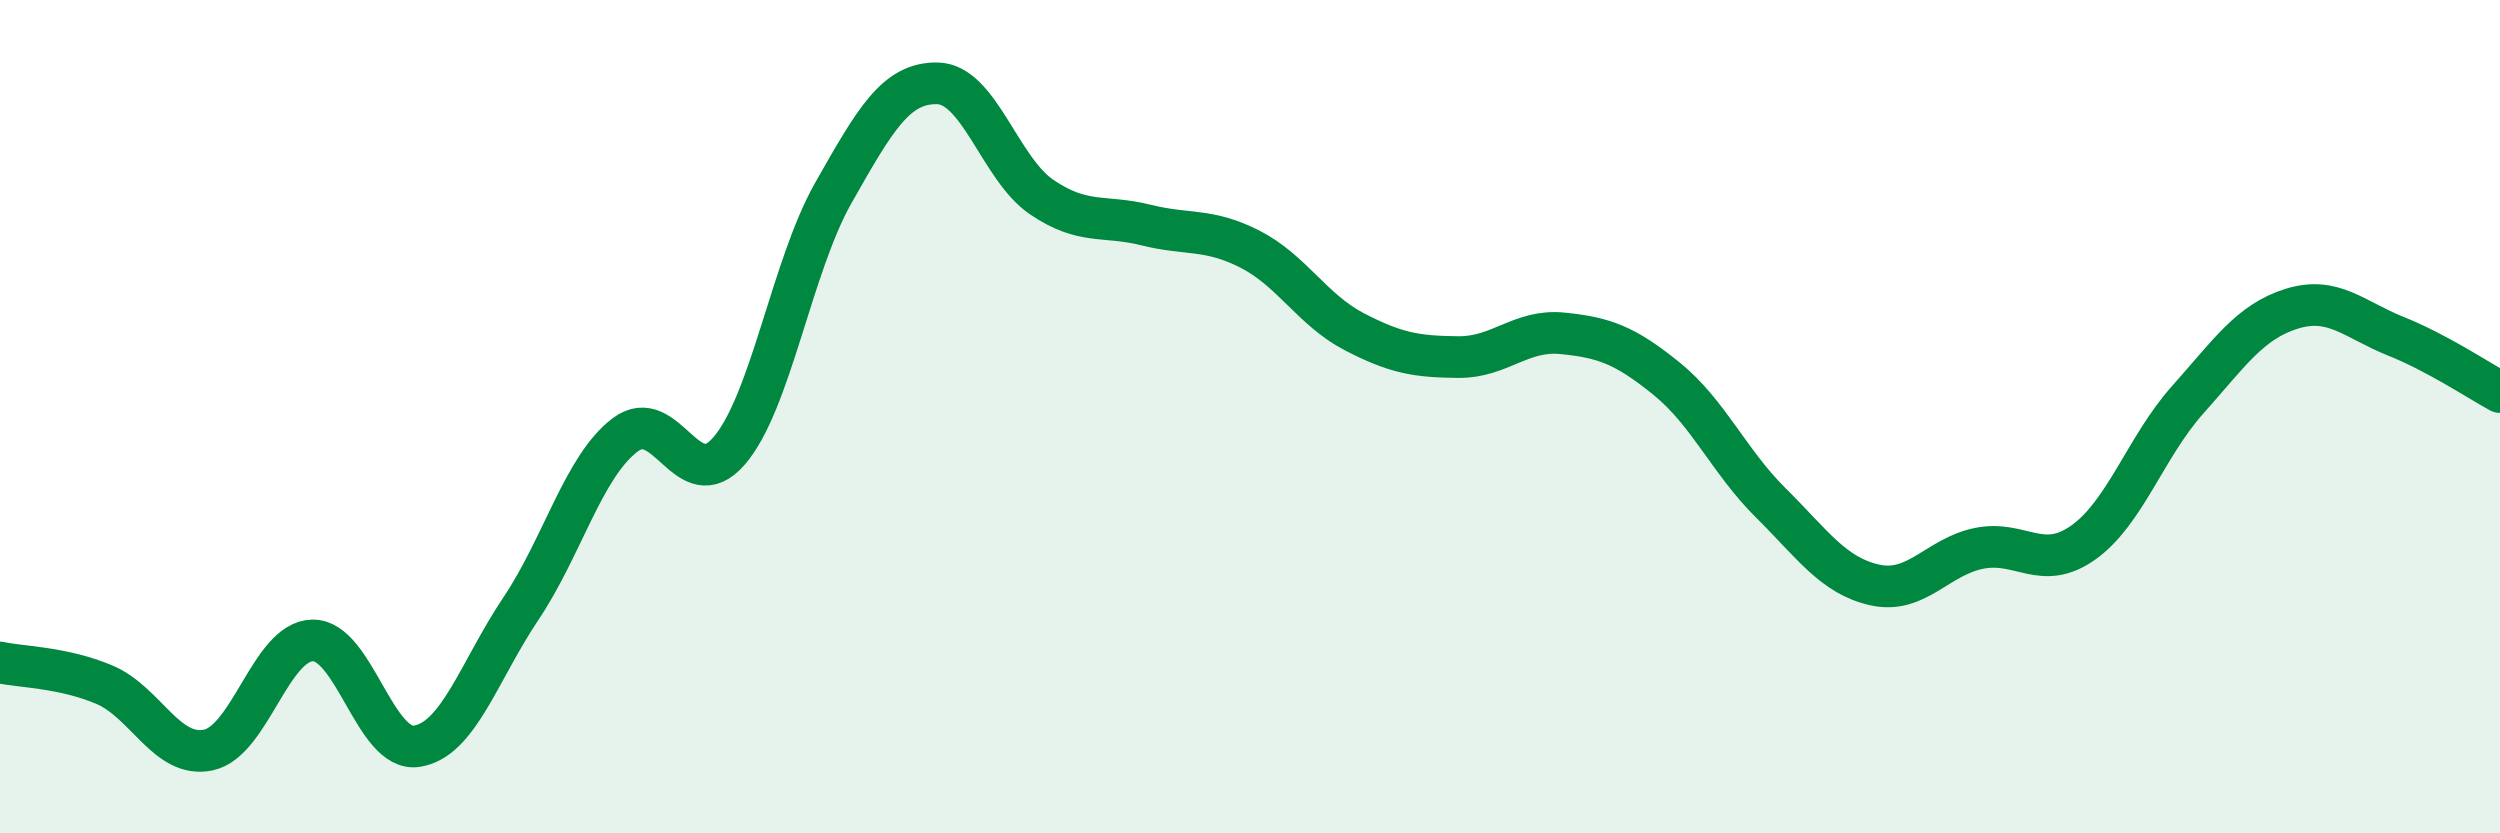
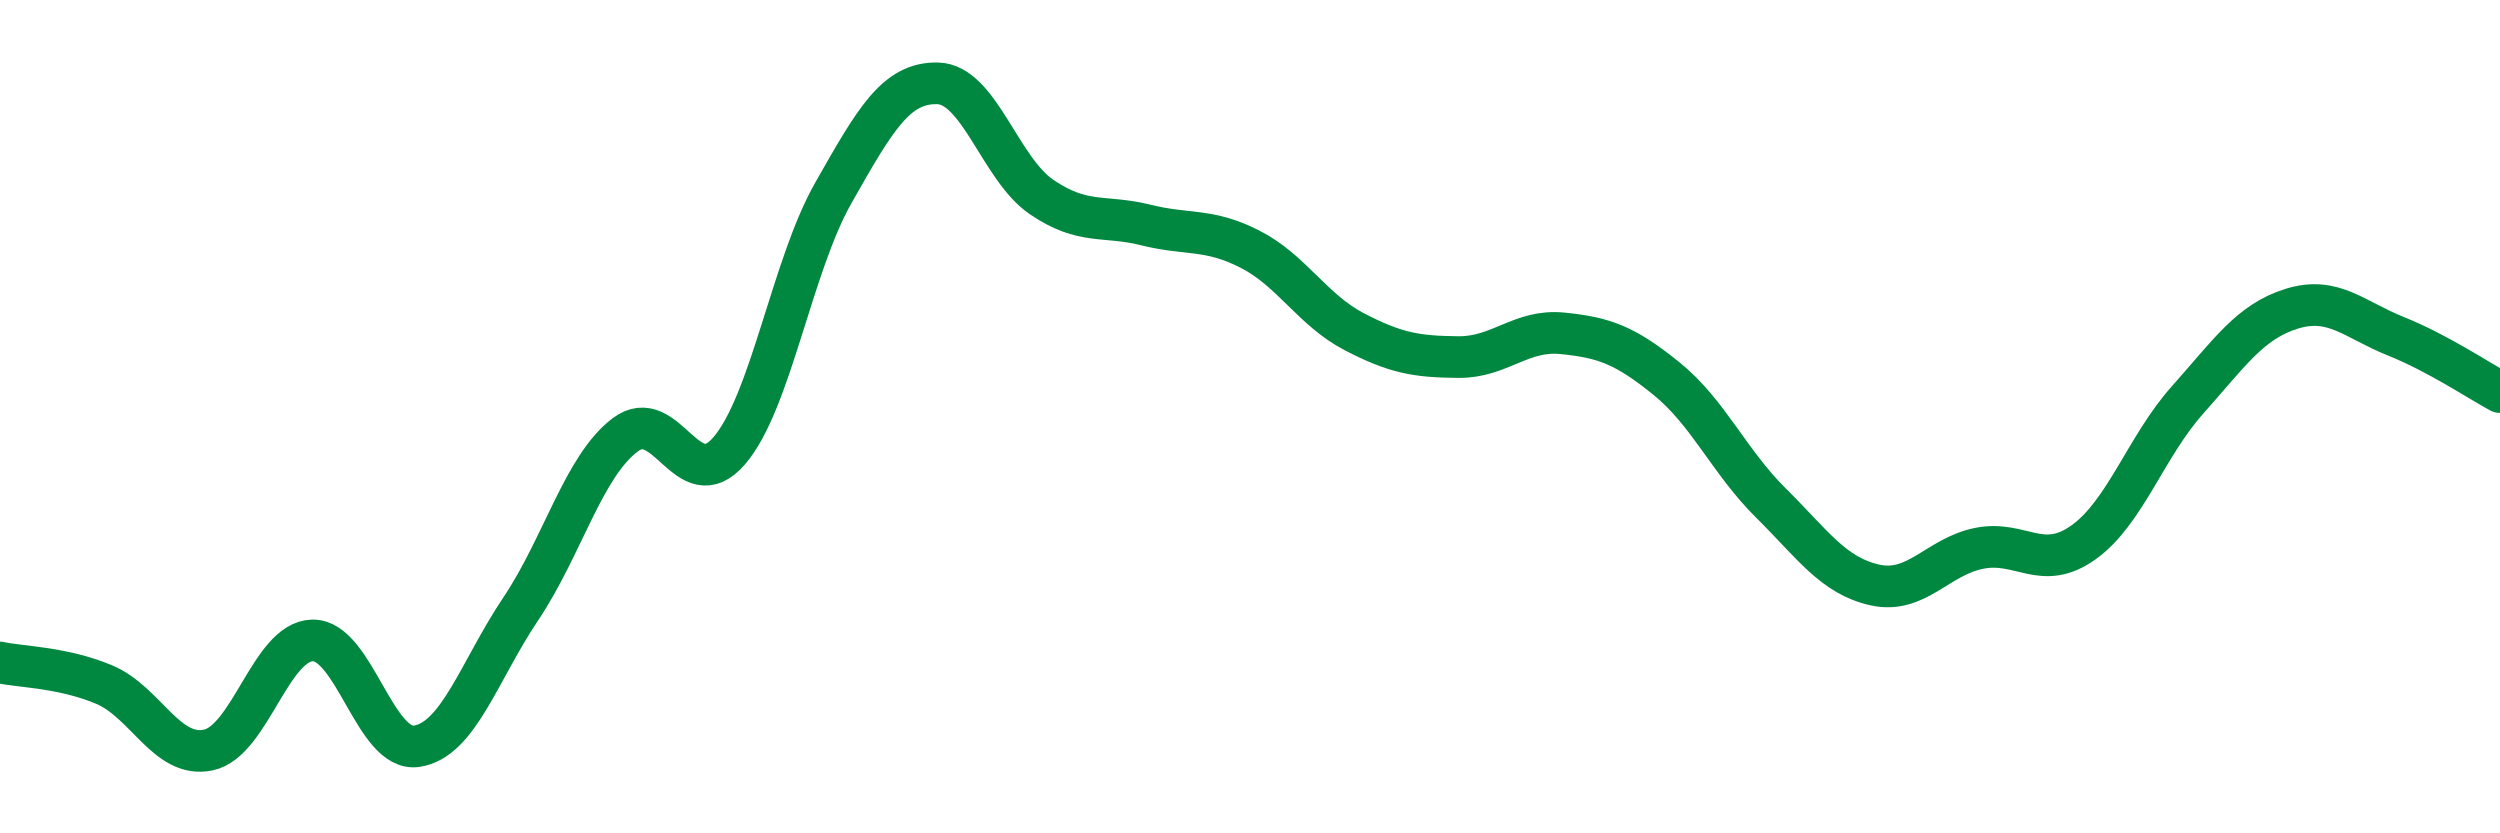
<svg xmlns="http://www.w3.org/2000/svg" width="60" height="20" viewBox="0 0 60 20">
-   <path d="M 0,15.9 C 0.5,16.01 1.5,16.01 2.5,16.43 C 3.5,16.85 4,18.21 5,18 C 6,17.79 6.5,15.39 7.5,15.37 C 8.5,15.35 9,18.06 10,17.91 C 11,17.76 11.5,16.1 12.5,14.61 C 13.5,13.12 14,11.2 15,10.44 C 16,9.68 16.5,11.98 17.5,10.82 C 18.5,9.66 19,6.39 20,4.63 C 21,2.87 21.5,1.98 22.5,2 C 23.5,2.02 24,4.05 25,4.73 C 26,5.41 26.5,5.15 27.5,5.4 C 28.5,5.65 29,5.47 30,5.98 C 31,6.49 31.5,7.44 32.5,7.96 C 33.5,8.48 34,8.56 35,8.57 C 36,8.58 36.5,7.9 37.5,8 C 38.5,8.1 39,8.28 40,9.09 C 41,9.9 41.5,11.08 42.5,12.07 C 43.5,13.06 44,13.82 45,14.04 C 46,14.26 46.5,13.36 47.5,13.16 C 48.5,12.96 49,13.73 50,13.02 C 51,12.31 51.5,10.72 52.5,9.6 C 53.5,8.48 54,7.72 55,7.41 C 56,7.1 56.5,7.67 57.5,8.07 C 58.5,8.47 59.5,9.14 60,9.41L60 20L0 20Z" fill="#008740" opacity="0.1" stroke-linecap="round" stroke-linejoin="round" />
  <path d="M 0,15.9 C 0.5,16.01 1.5,16.01 2.5,16.43 C 3.5,16.85 4,18.21 5,18 C 6,17.79 6.5,15.39 7.5,15.37 C 8.5,15.35 9,18.06 10,17.91 C 11,17.76 11.5,16.1 12.5,14.61 C 13.5,13.12 14,11.2 15,10.44 C 16,9.68 16.5,11.98 17.5,10.82 C 18.5,9.66 19,6.39 20,4.63 C 21,2.87 21.5,1.98 22.5,2 C 23.5,2.02 24,4.05 25,4.73 C 26,5.41 26.5,5.15 27.5,5.4 C 28.5,5.65 29,5.47 30,5.98 C 31,6.49 31.5,7.44 32.5,7.96 C 33.5,8.48 34,8.56 35,8.57 C 36,8.58 36.5,7.9 37.5,8 C 38.5,8.1 39,8.28 40,9.09 C 41,9.9 41.5,11.08 42.5,12.07 C 43.5,13.06 44,13.82 45,14.04 C 46,14.26 46.5,13.36 47.5,13.16 C 48.5,12.96 49,13.73 50,13.02 C 51,12.31 51.5,10.72 52.5,9.6 C 53.5,8.48 54,7.72 55,7.41 C 56,7.1 56.5,7.67 57.5,8.07 C 58.5,8.47 59.5,9.14 60,9.41" stroke="#008740" stroke-width="1" fill="none" stroke-linecap="round" stroke-linejoin="round" />
</svg>